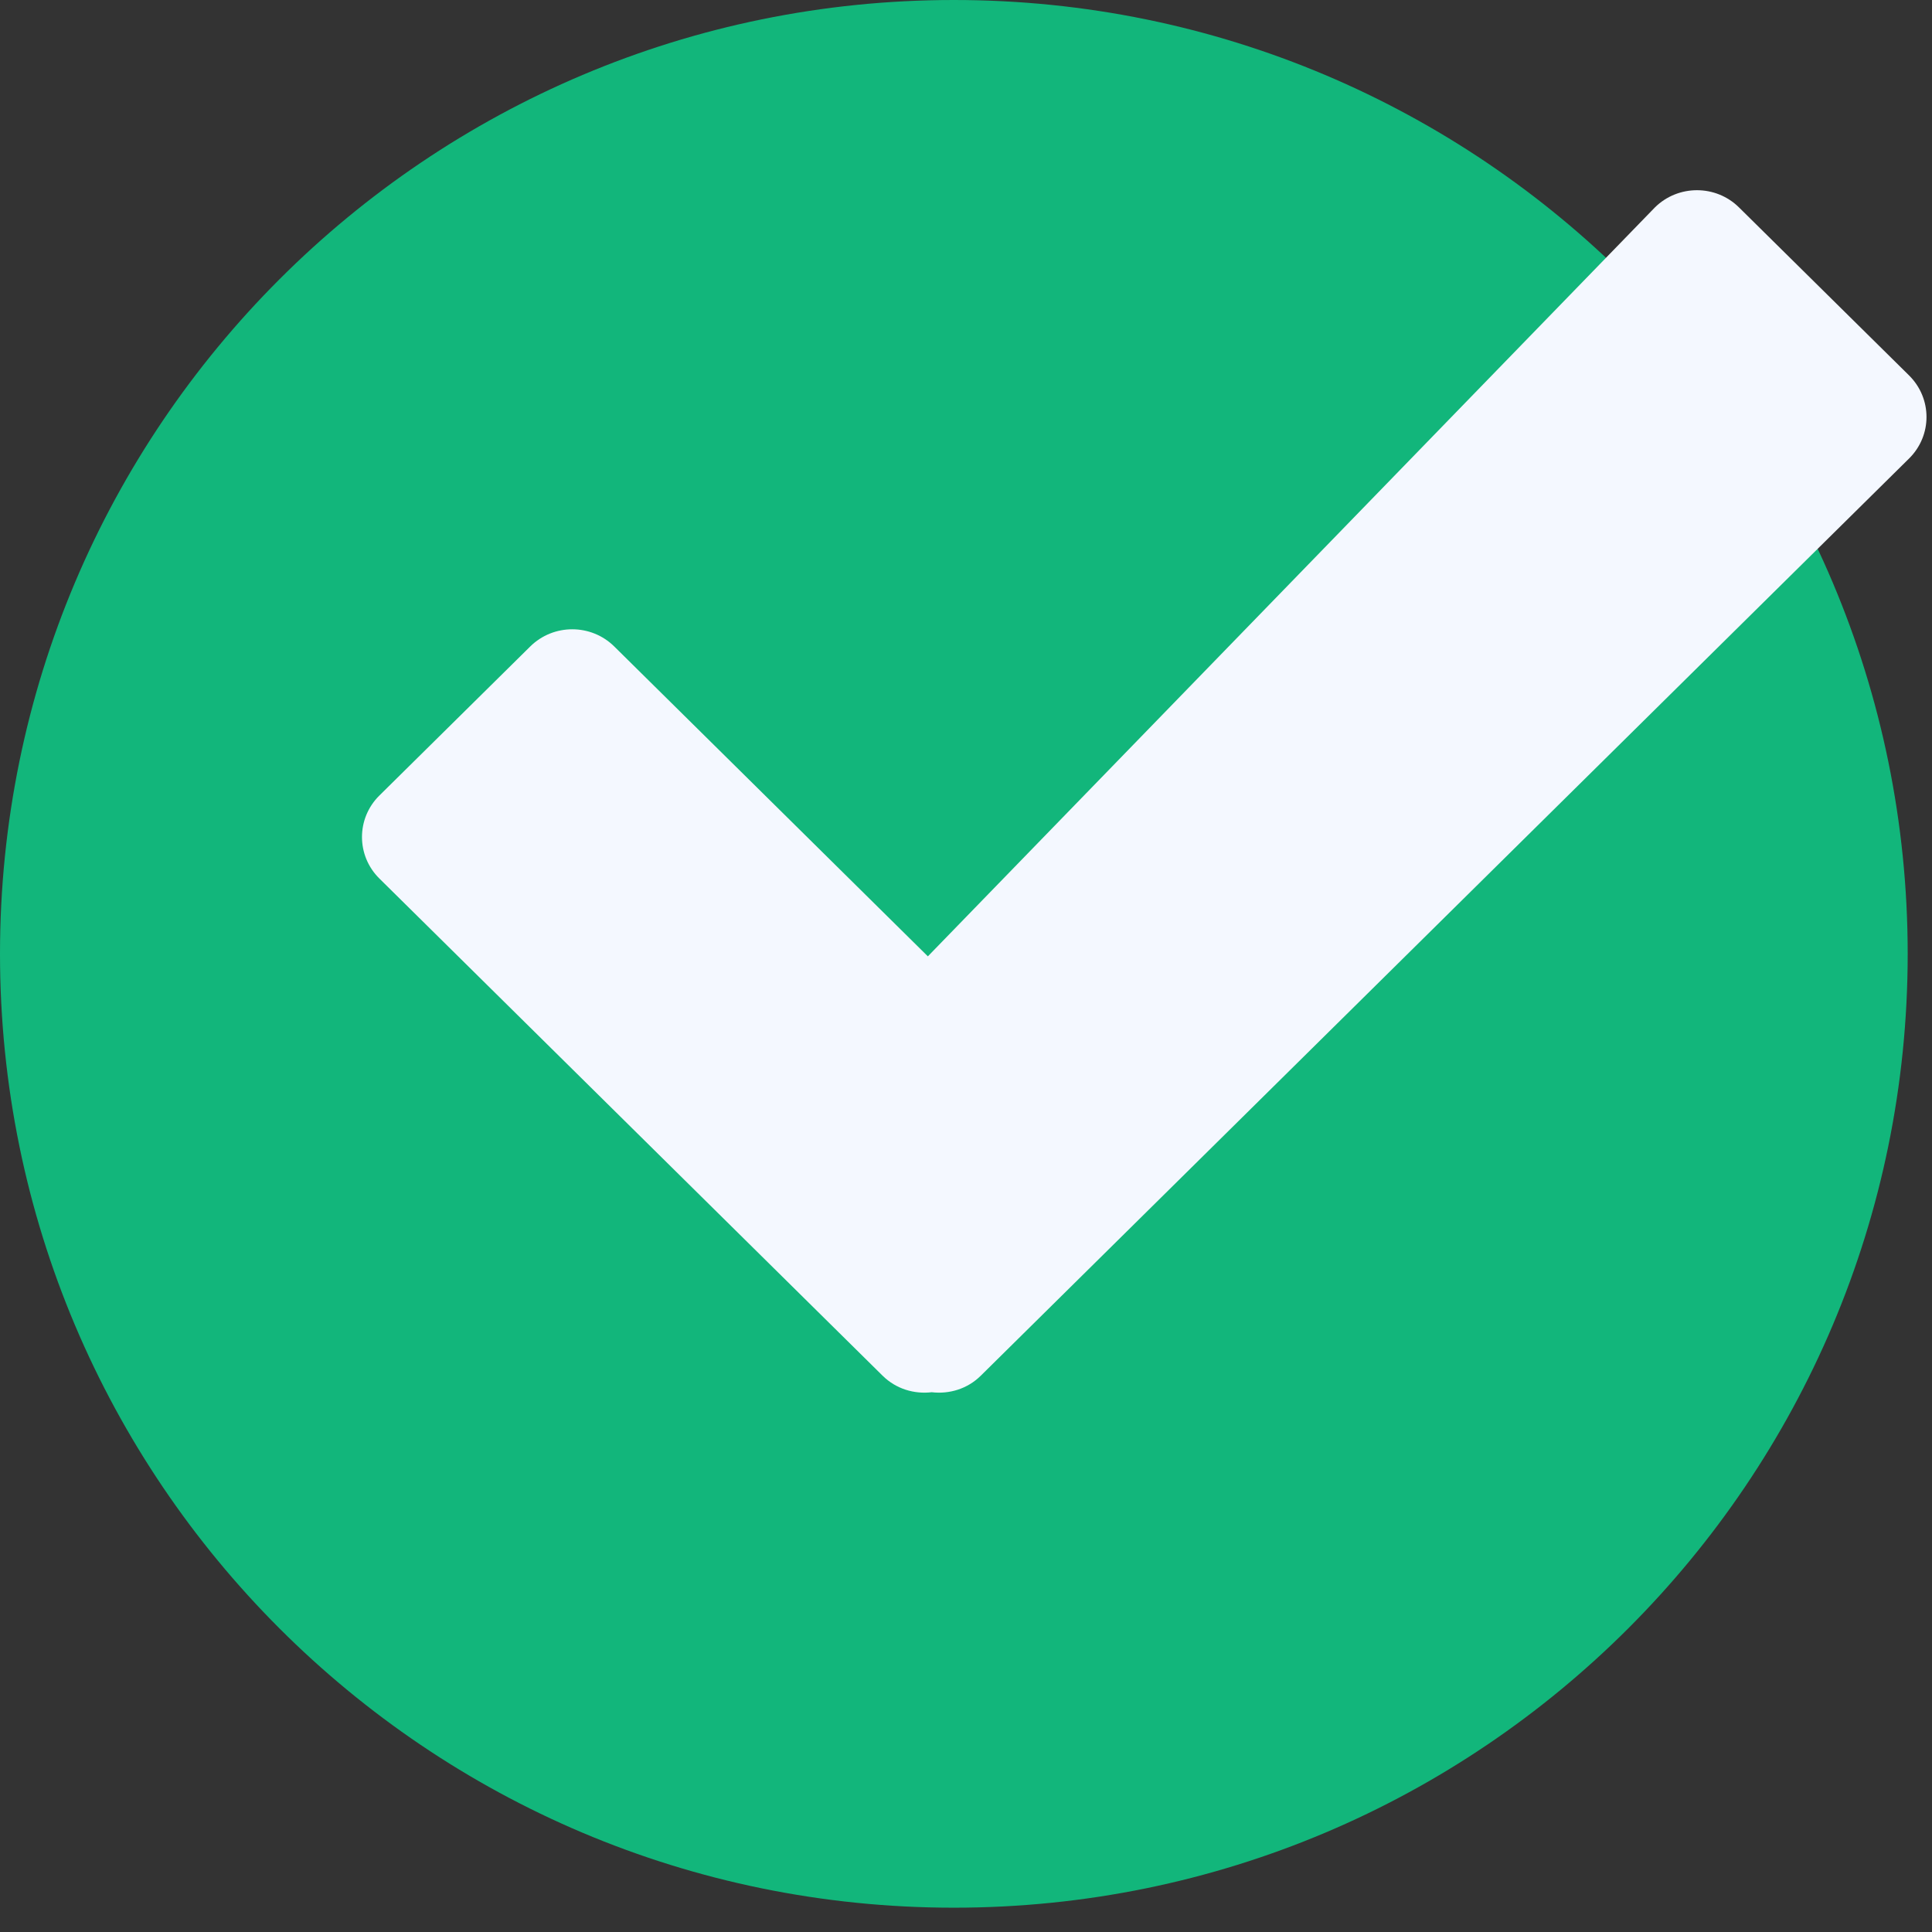
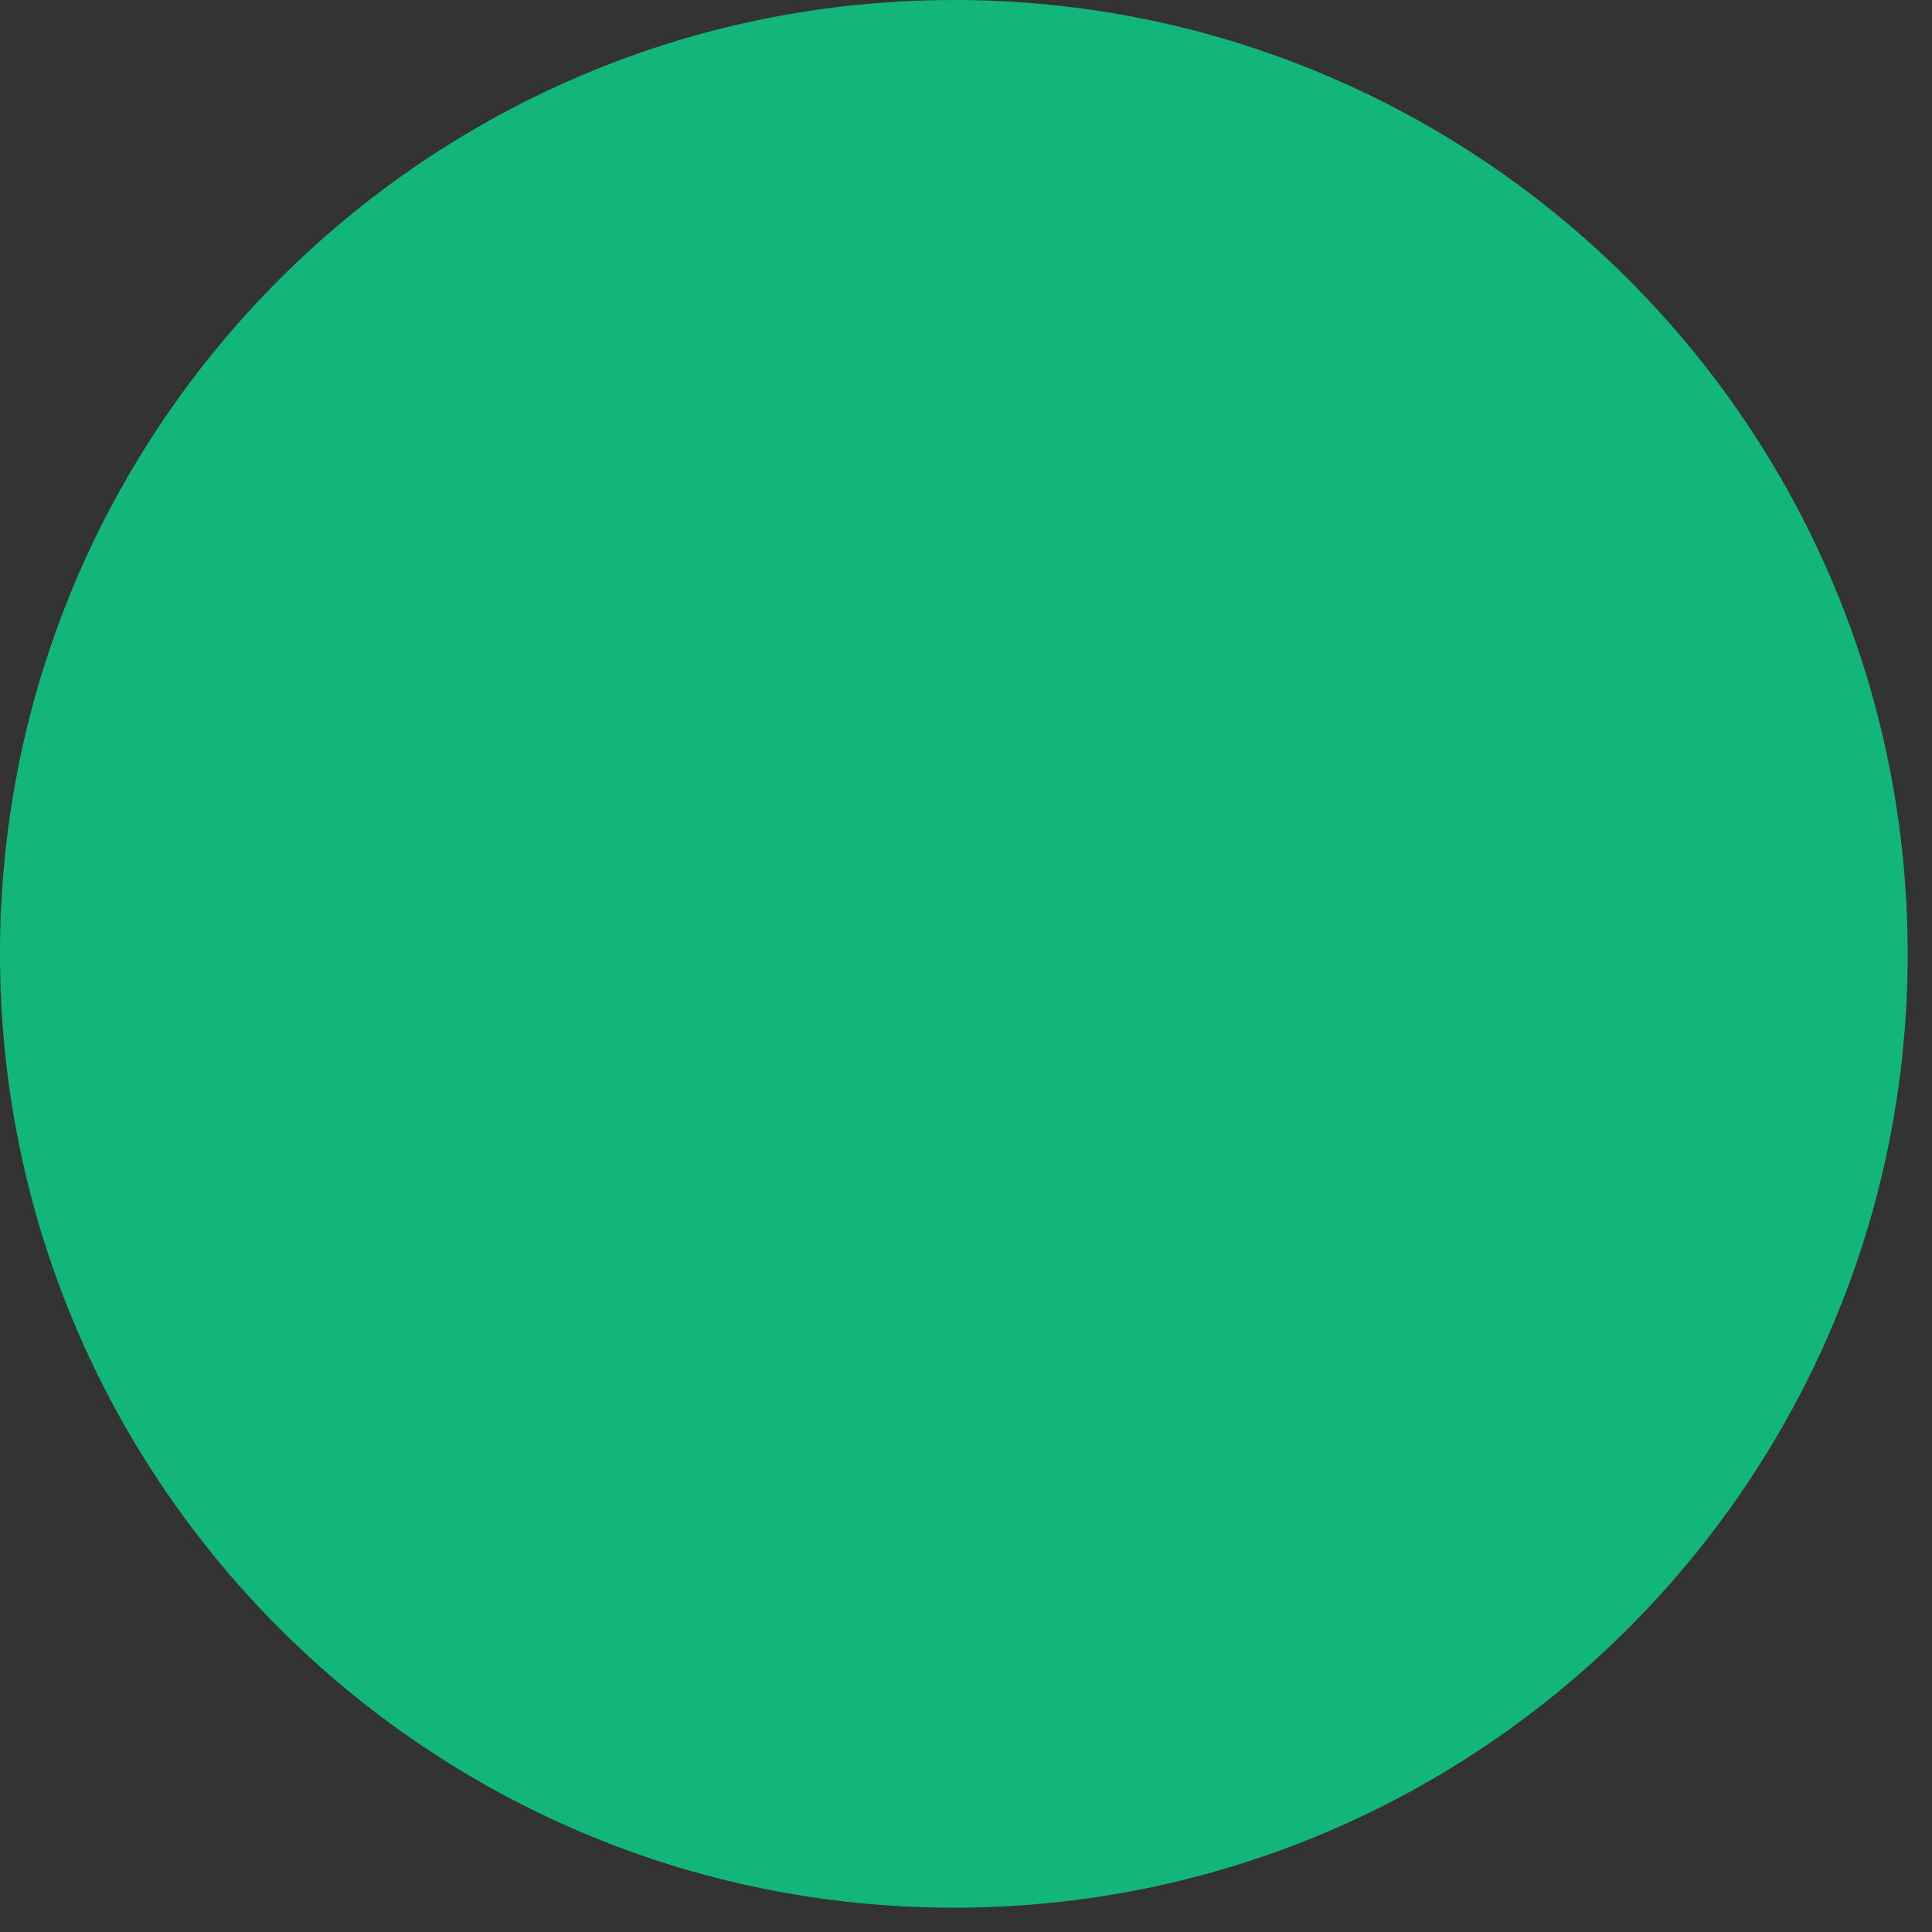
<svg xmlns="http://www.w3.org/2000/svg" width="31" height="31" viewBox="0 0 31 31" fill="none">
  <rect x="0" y="0" width="31" height="31" fill="#333333" stroke="none" />
  <path d="M15.305 30.61C23.758 30.61 30.61 23.758 30.61 15.305C30.61 6.852 23.758 0 15.305 0C6.852 0 0 6.852 0 15.305C0 23.758 6.852 30.61 15.305 30.61Z" fill="#12B67B" />
-   <path d="M30.632 6.024L27.903 3.328C27.531 2.96 26.927 2.96 26.554 3.328L14.888 15.345L9.857 10.374C9.484 10.005 8.88 10.005 8.507 10.374L6.088 12.764C5.715 13.132 5.715 13.729 6.088 14.097L14.162 22.074C14.378 22.287 14.669 22.372 14.95 22.339C15.23 22.372 15.522 22.287 15.737 22.074L30.632 7.357C31.005 6.989 31.005 6.393 30.632 6.024Z" fill="#F4F8FF" />
</svg>